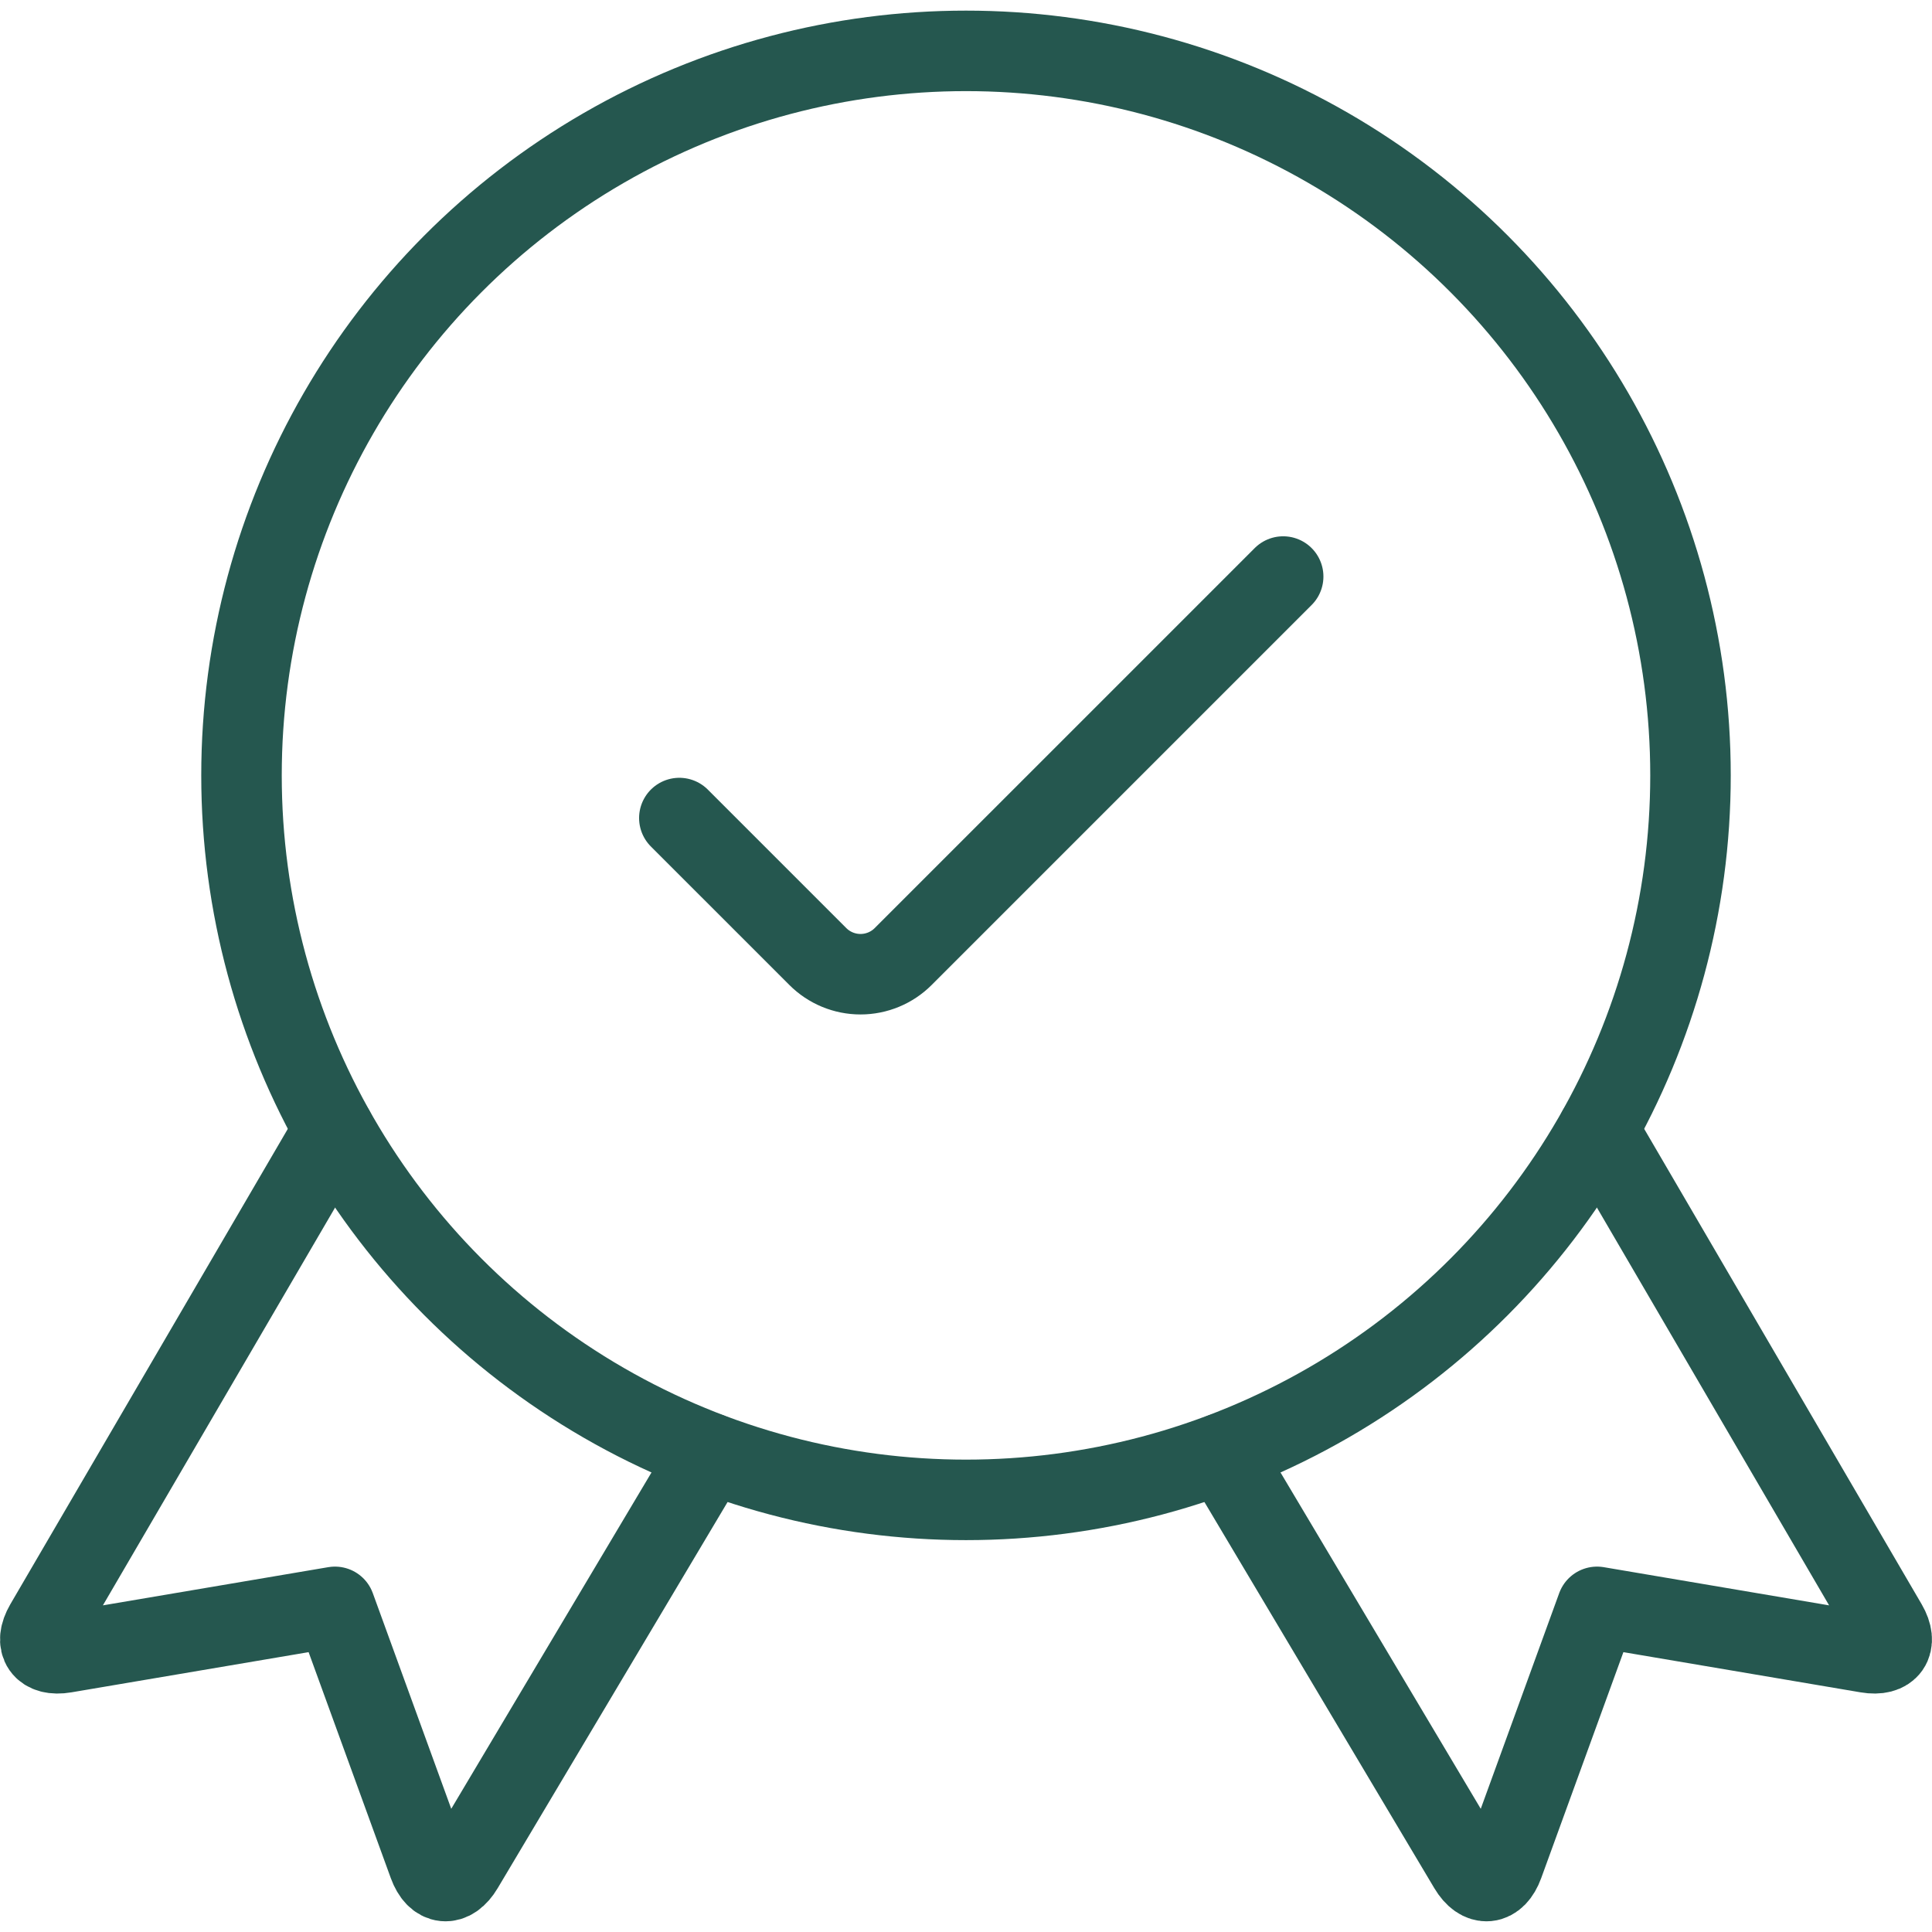
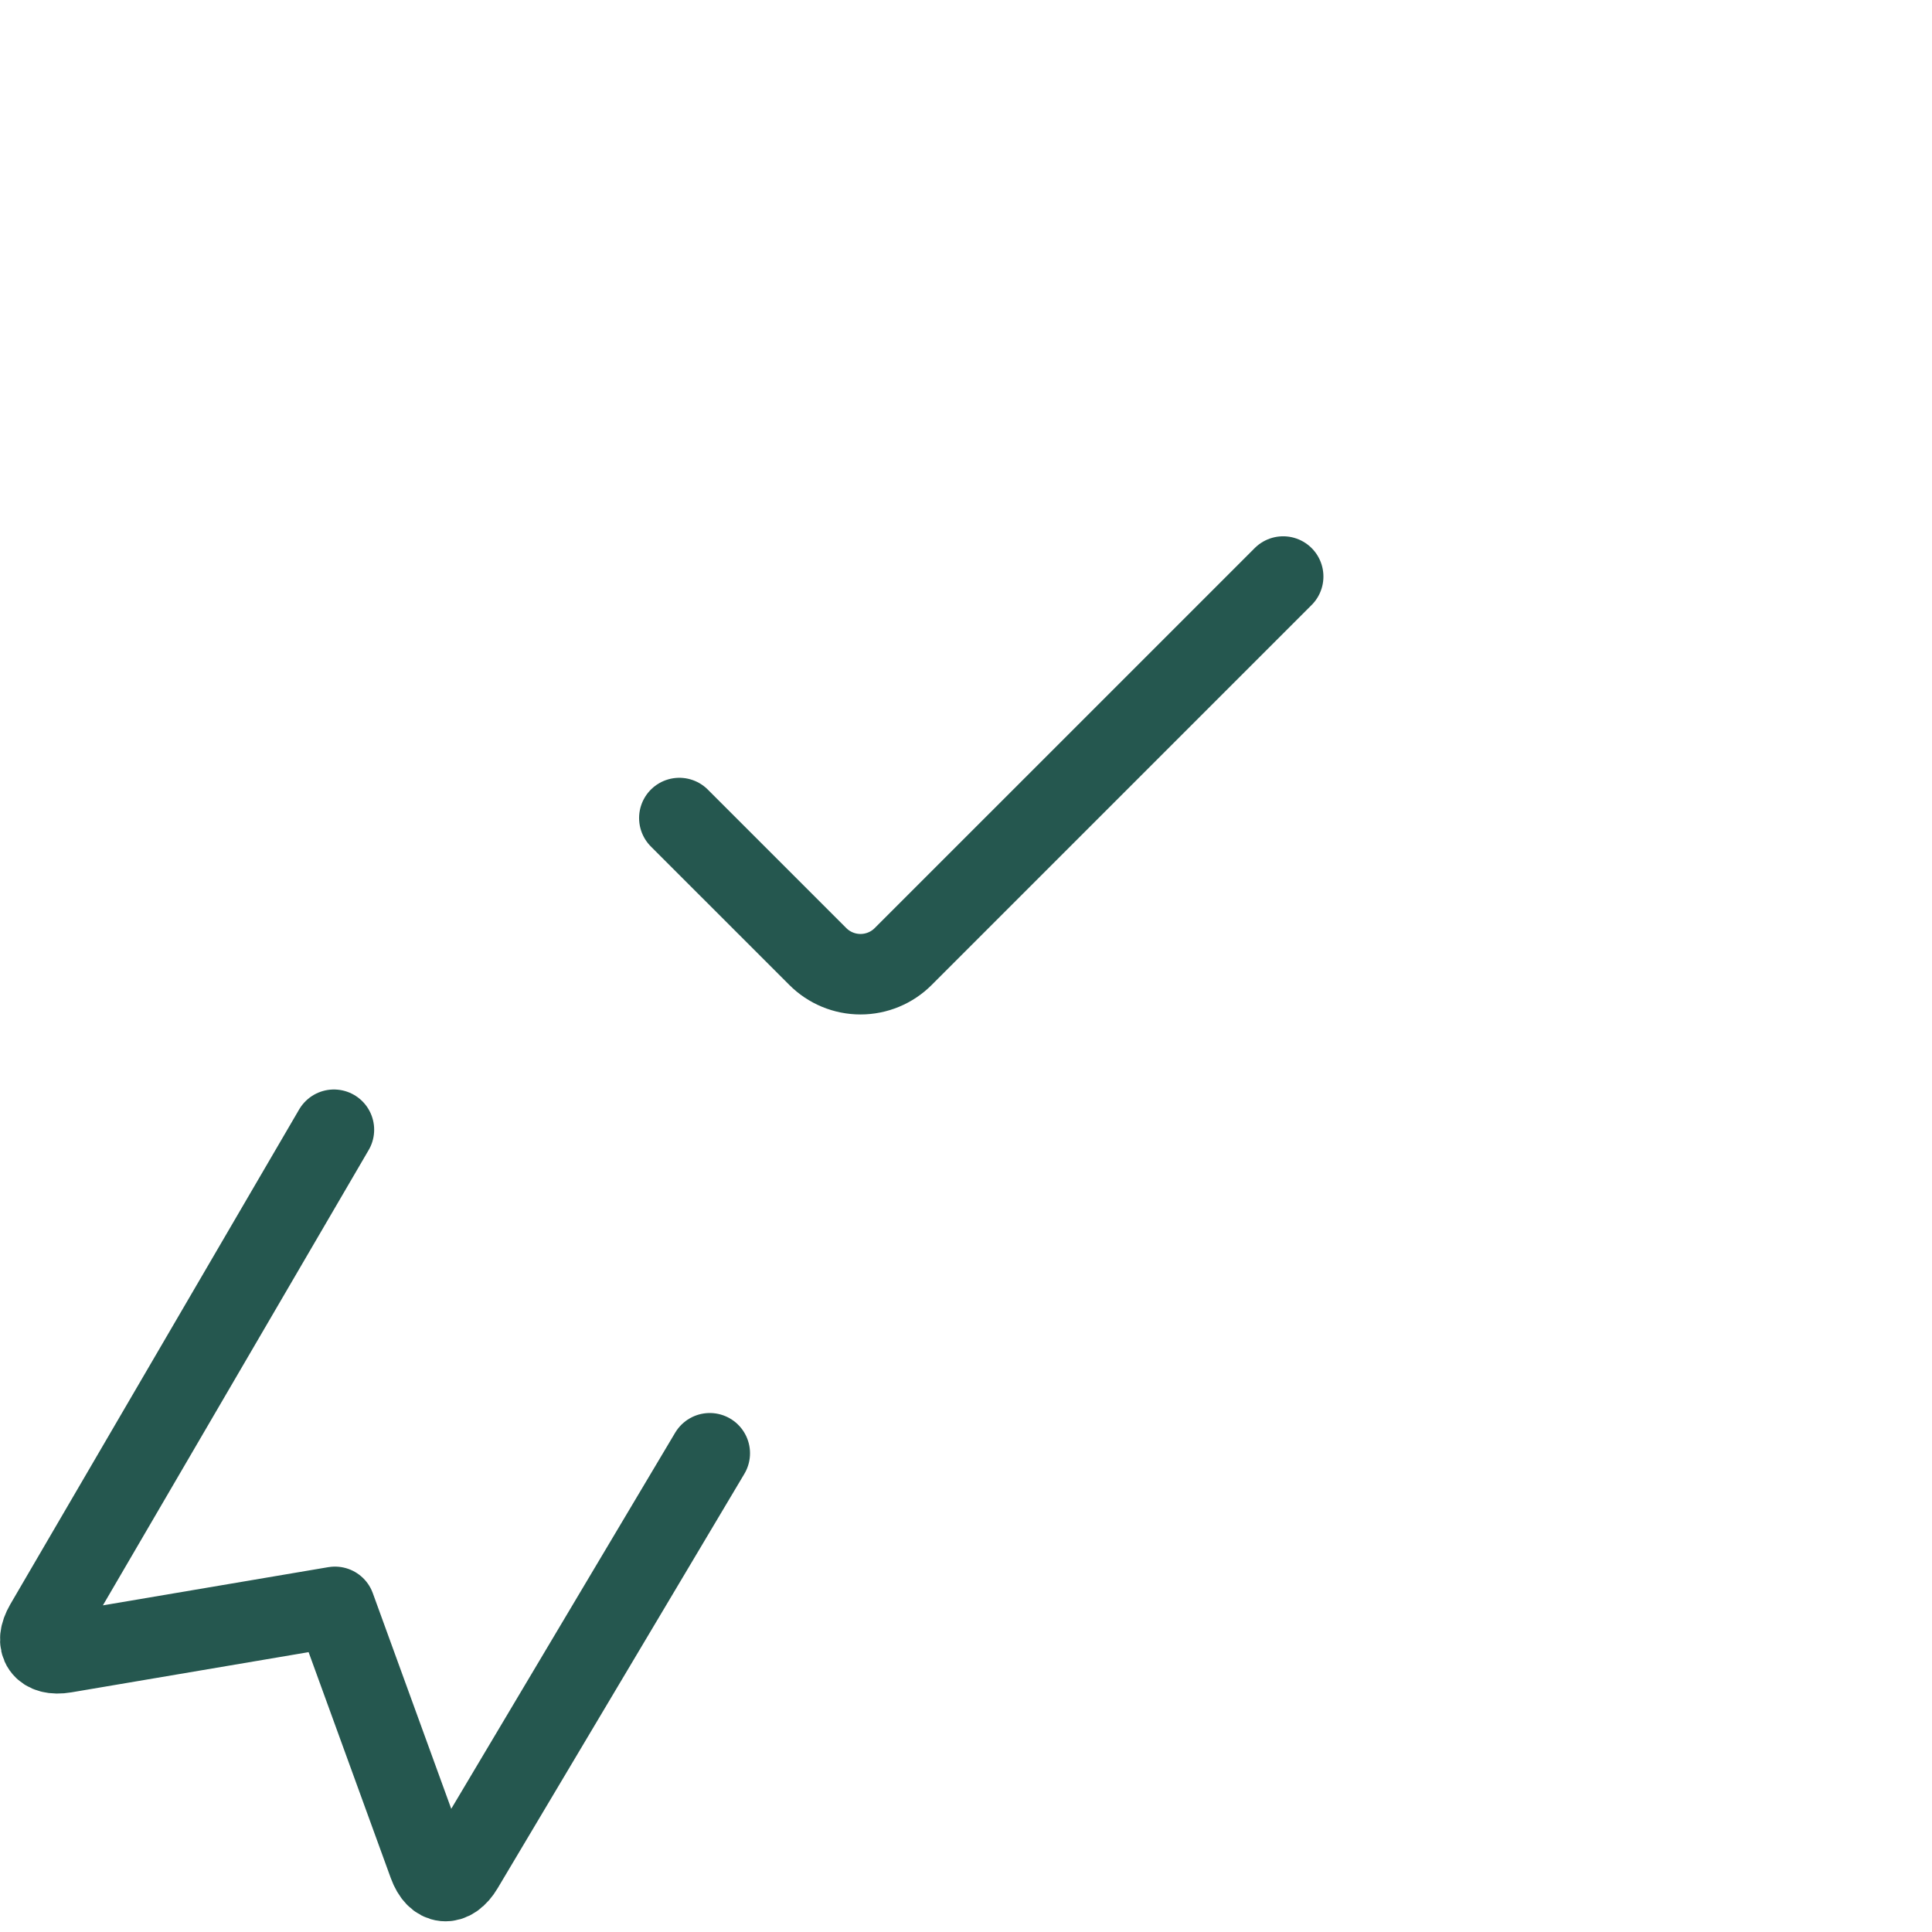
<svg xmlns="http://www.w3.org/2000/svg" width="48" height="48" viewBox="0 0 48 48" version="1.1">
  <title>icons/adding-value</title>
  <g id="icons/adding-value" stroke="none" stroke-width="1" fill="none" fill-rule="evenodd" stroke-linecap="round" stroke-linejoin="round">
    <path d="M8.296,28.068 L1.12,40.362 C0.844,40.838 1.064,41.152 1.606,41.06 L8.322,39.922 L10.65,46.322 C10.838,46.838 11.222,46.876 11.504,46.402 L17.634,36.106" id="Path" stroke="#25574F" stroke-width="2" />
-     <path d="M39.704,28.068 L46.88,40.362 C47.156,40.838 46.936,41.152 46.394,41.06 L39.678,39.922 L37.35,46.322 C37.162,46.838 36.778,46.876 36.496,46.402 L30.366,36.106" id="Path" stroke="#25574F" stroke-width="2" />
-     <circle id="Oval" stroke="#25574F" stroke-width="2" cx="24" cy="19.264" r="18" />
    <path d="M31.88,14.324 L22.44,23.764 C22.159,24.046 21.777,24.204 21.379,24.204 C20.981,24.204 20.599,24.046 20.318,23.764 L16.878,20.324" id="Path" stroke="#25574F" stroke-width="2" />
  </g>
</svg>